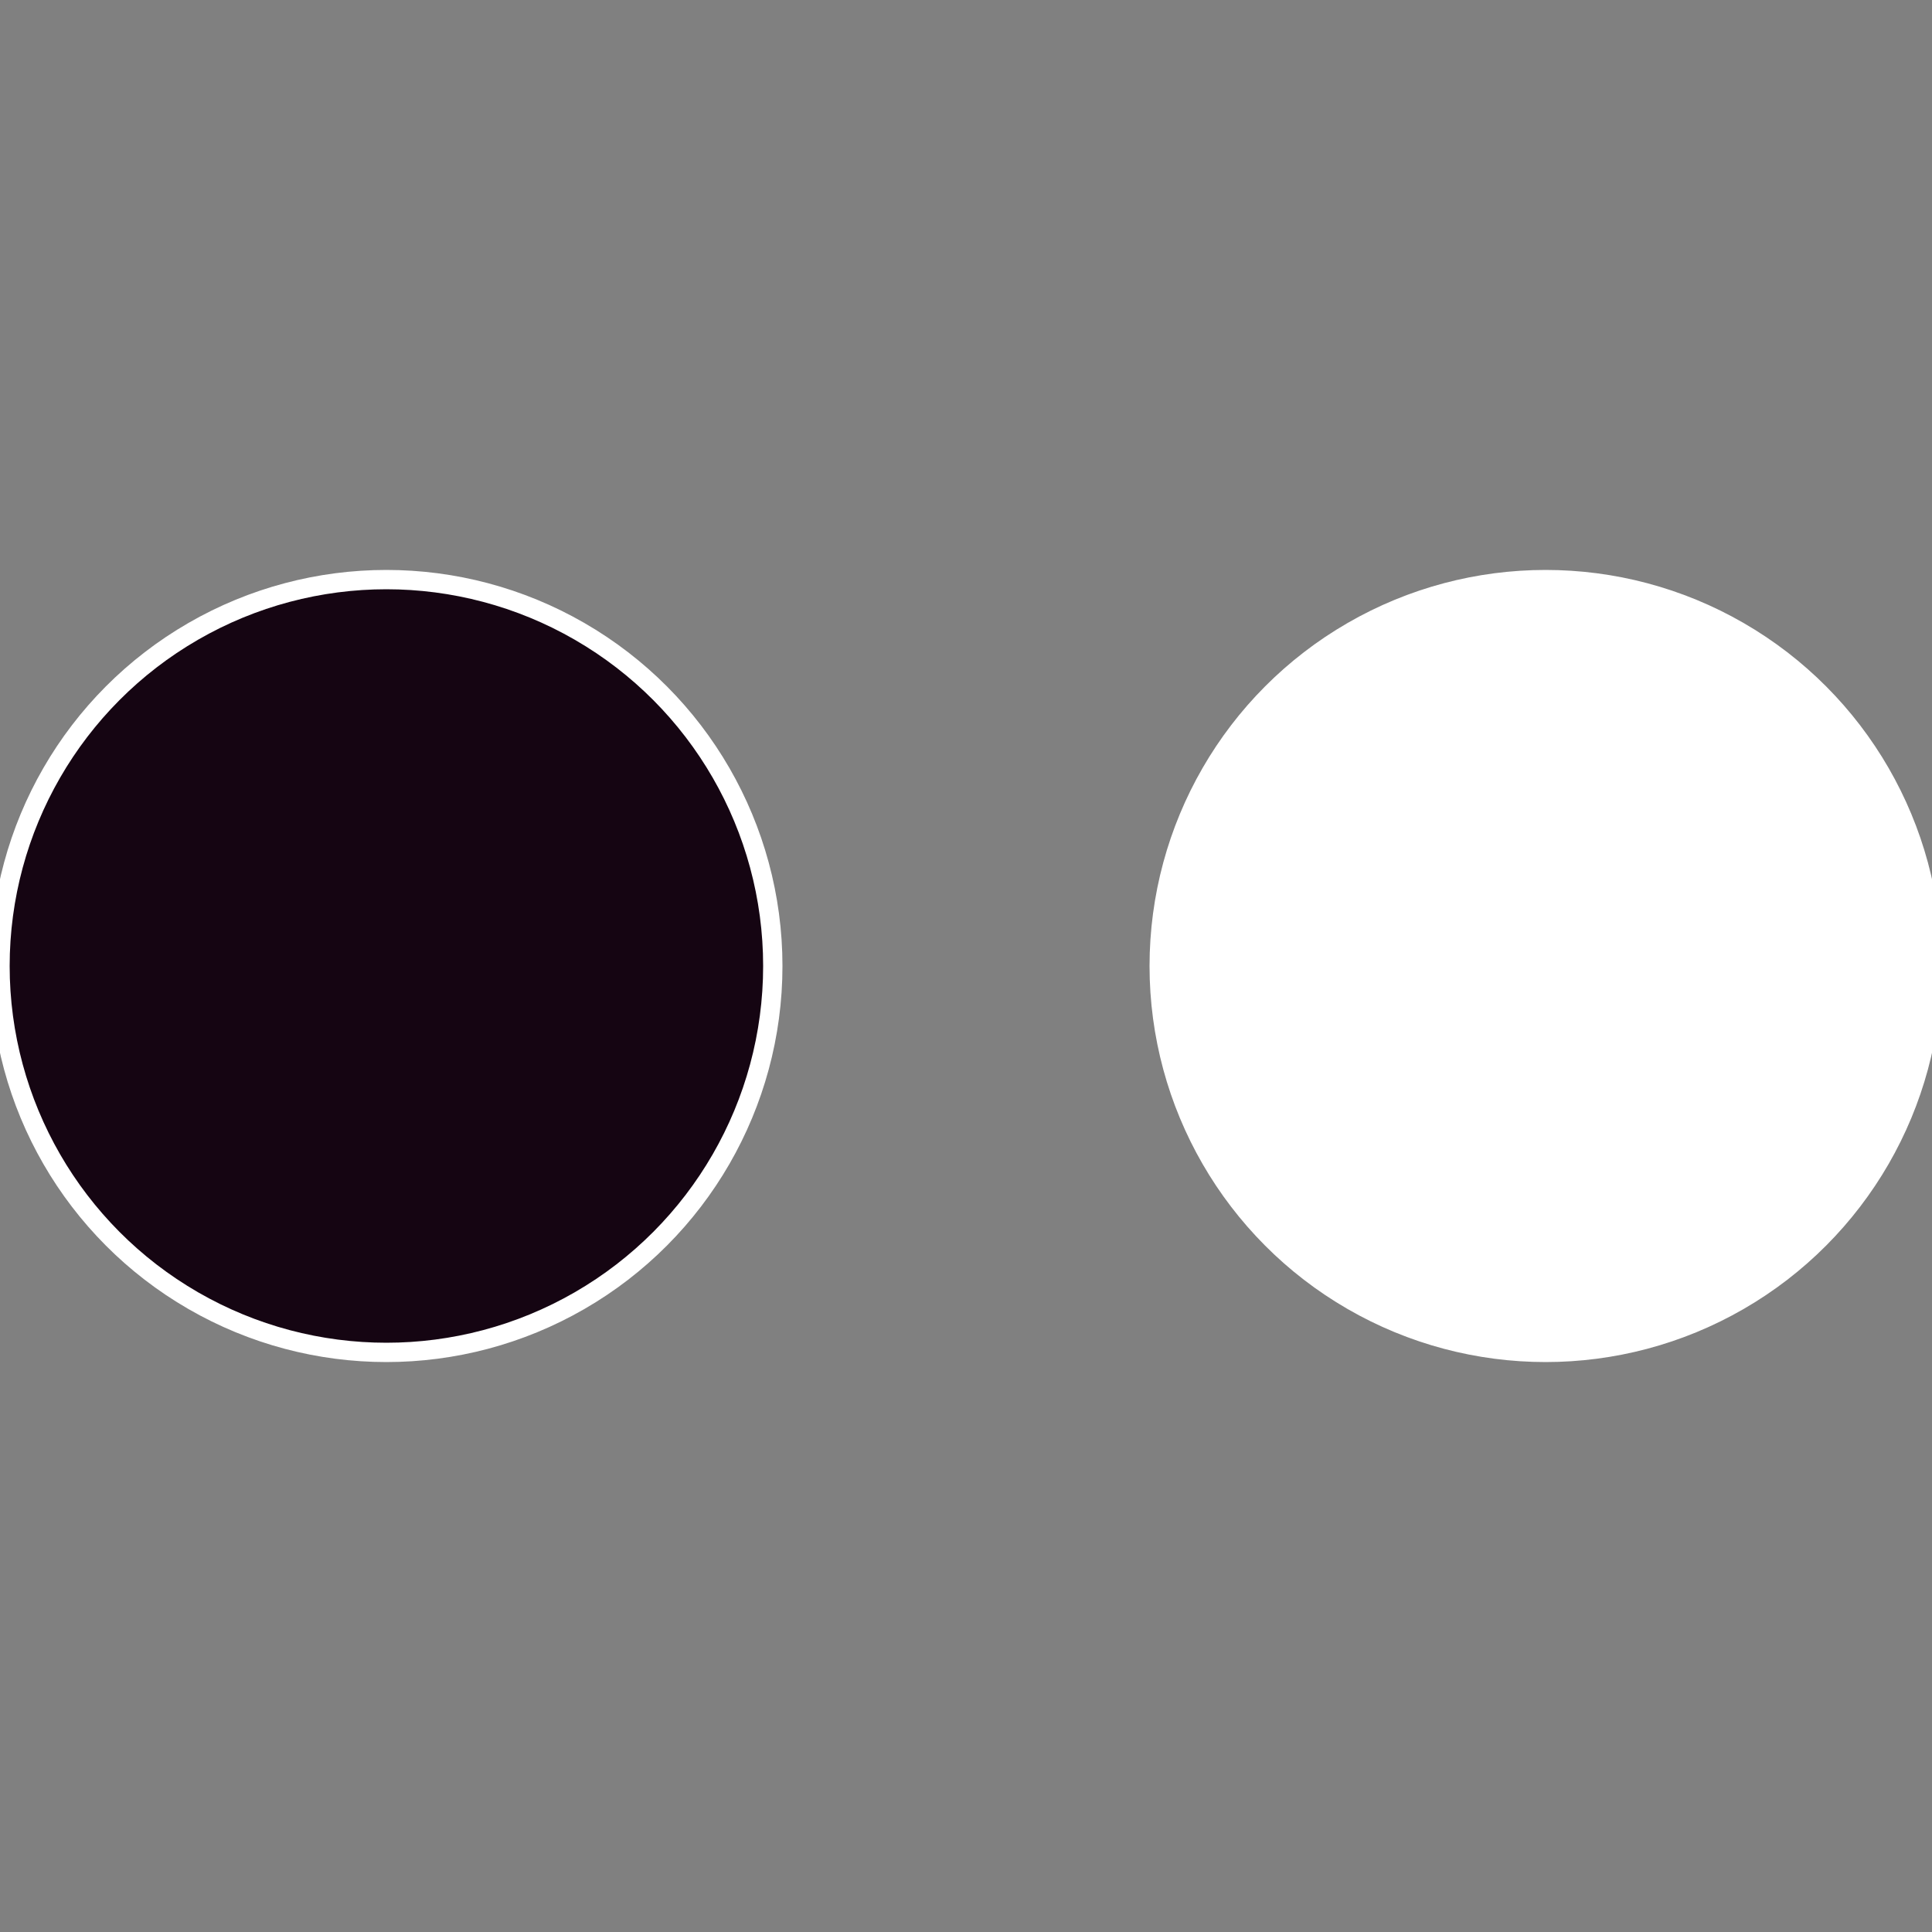
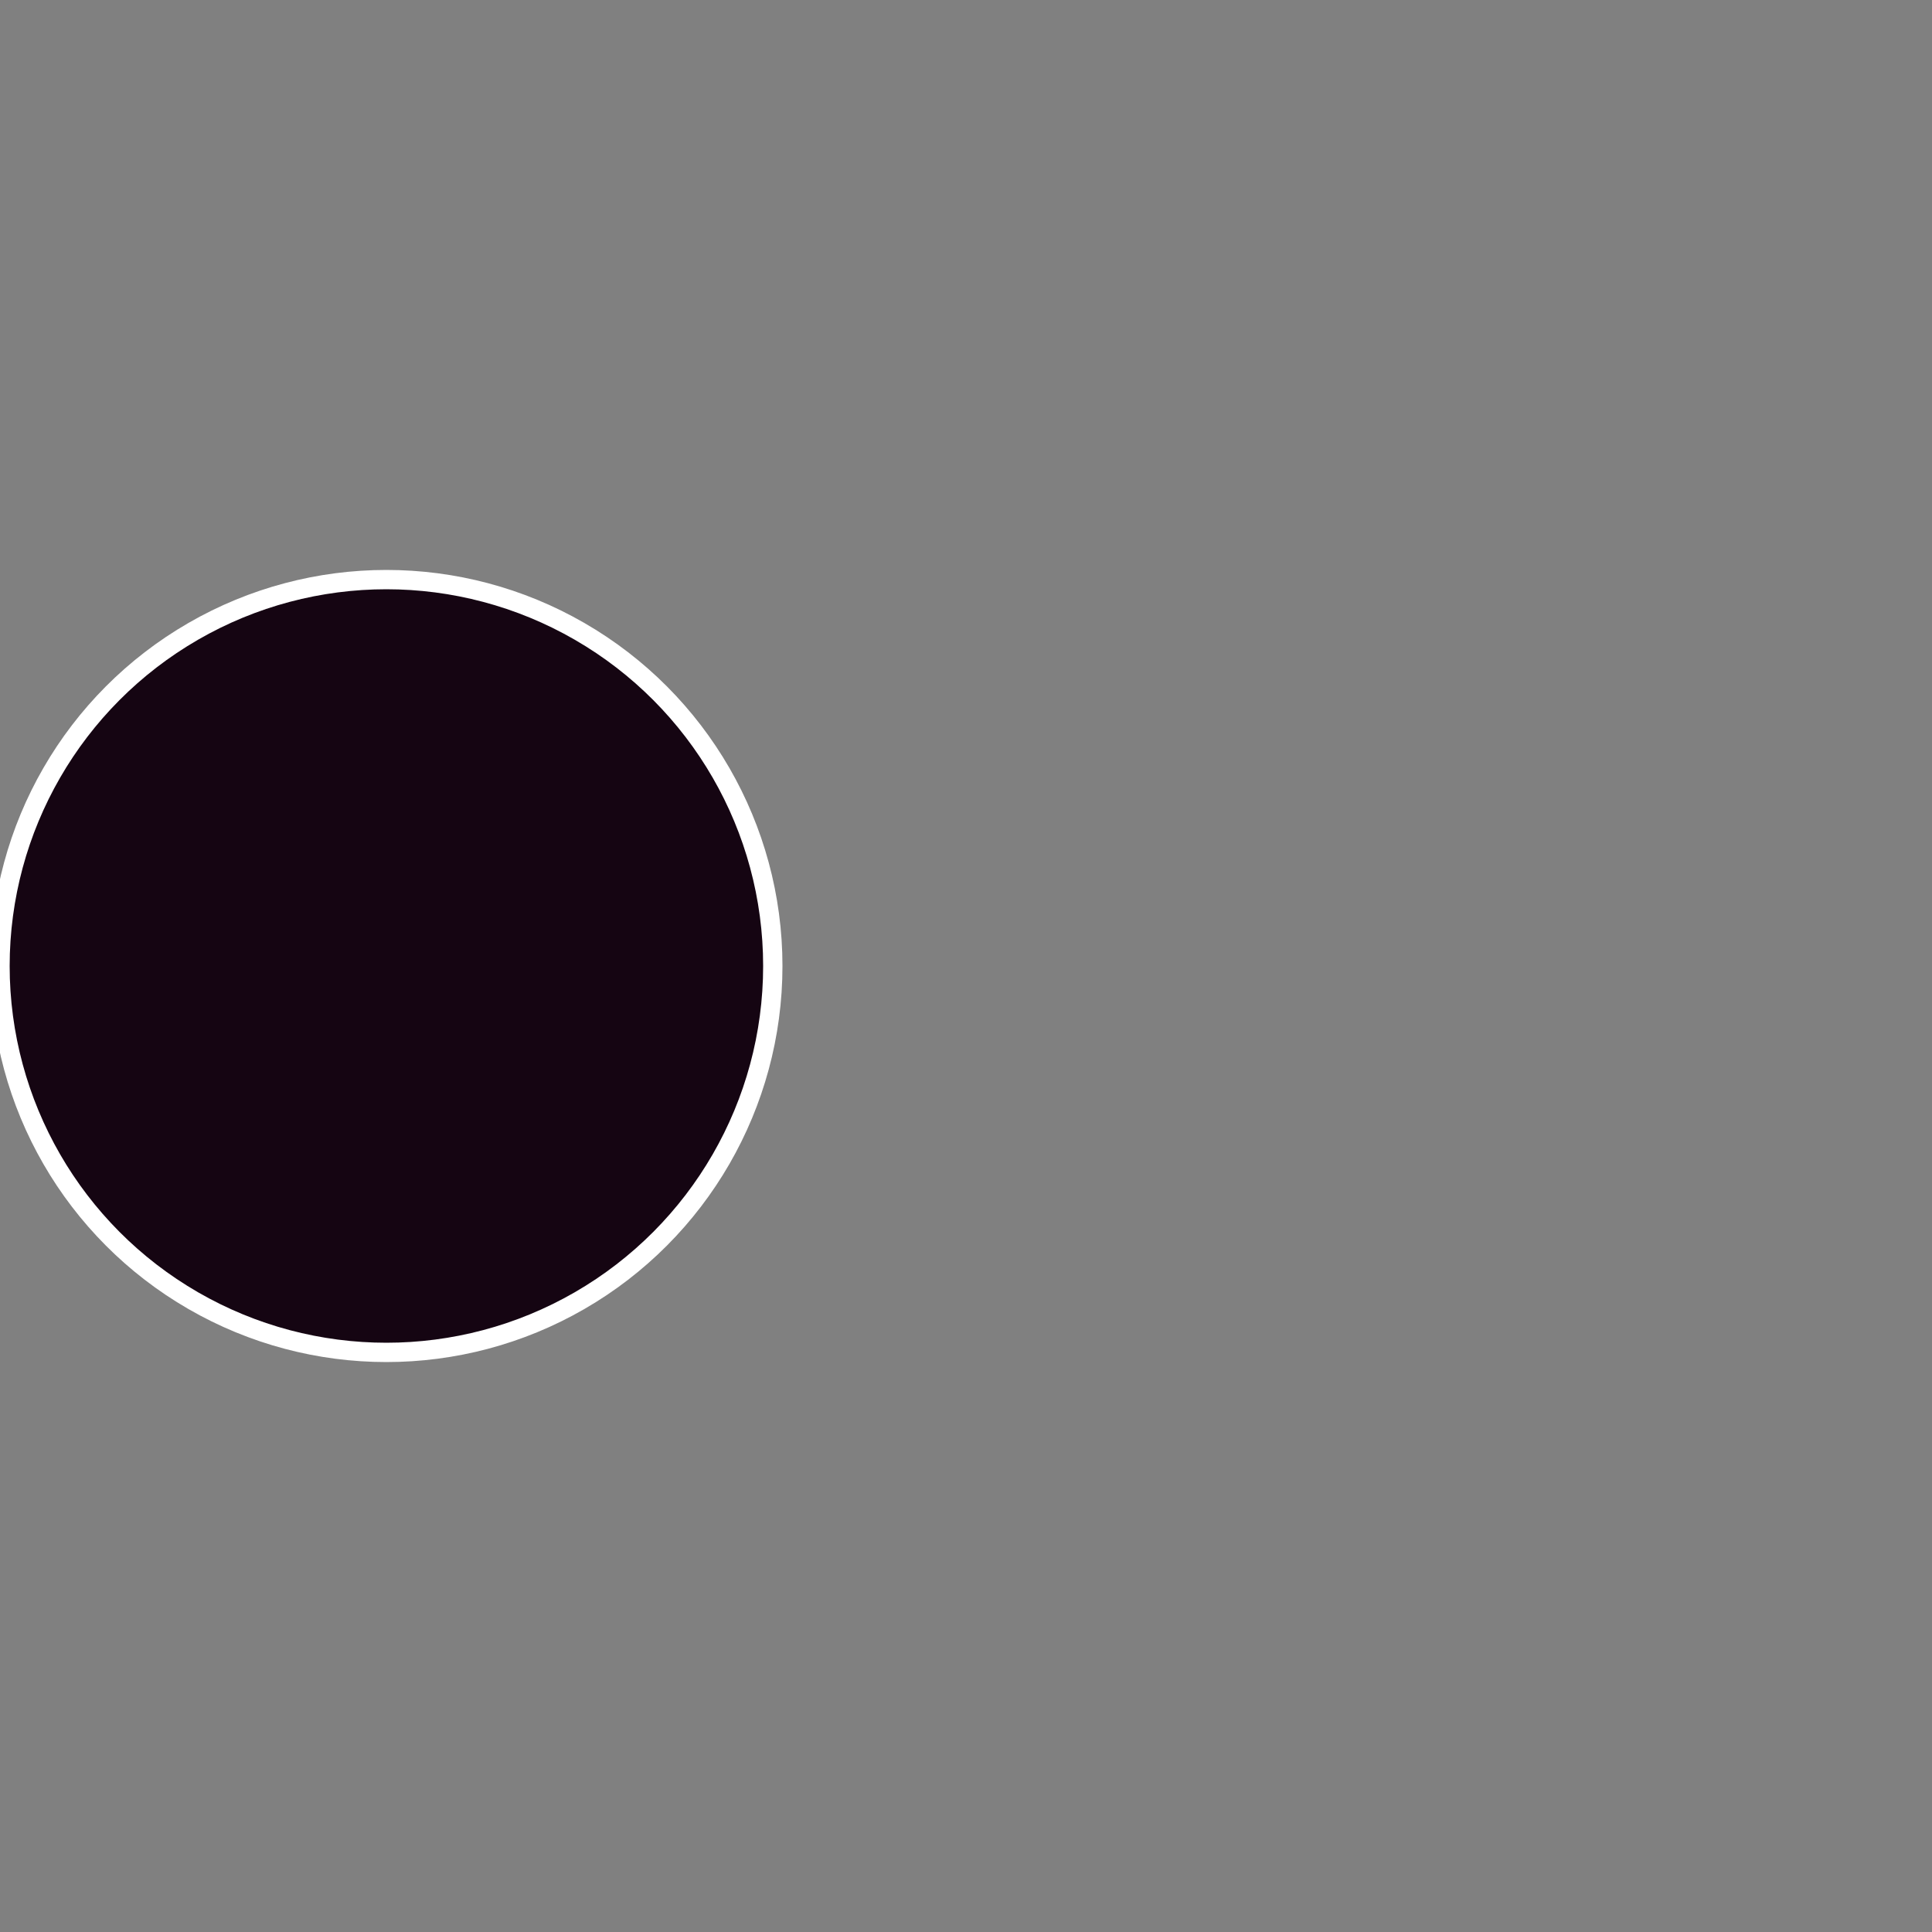
<svg xmlns="http://www.w3.org/2000/svg" width="500" height="500" viewBox="-1 -1 2 2">
  <rect x="-1" y="-1" width="2" height="2" fill="#808080" stroke="none" />
-   <circle cx="0.6" cy="0" r="0.4" fill="#ffffffffffffebf6ffffffffffffee041505" stroke="#fff" stroke-width="1%" />
  <circle cx="-0.6" cy="7.3478807948841E-17" r="0.4" fill="#15051248ffffffffffffebf6" stroke="#fff" stroke-width="1%" />
</svg>